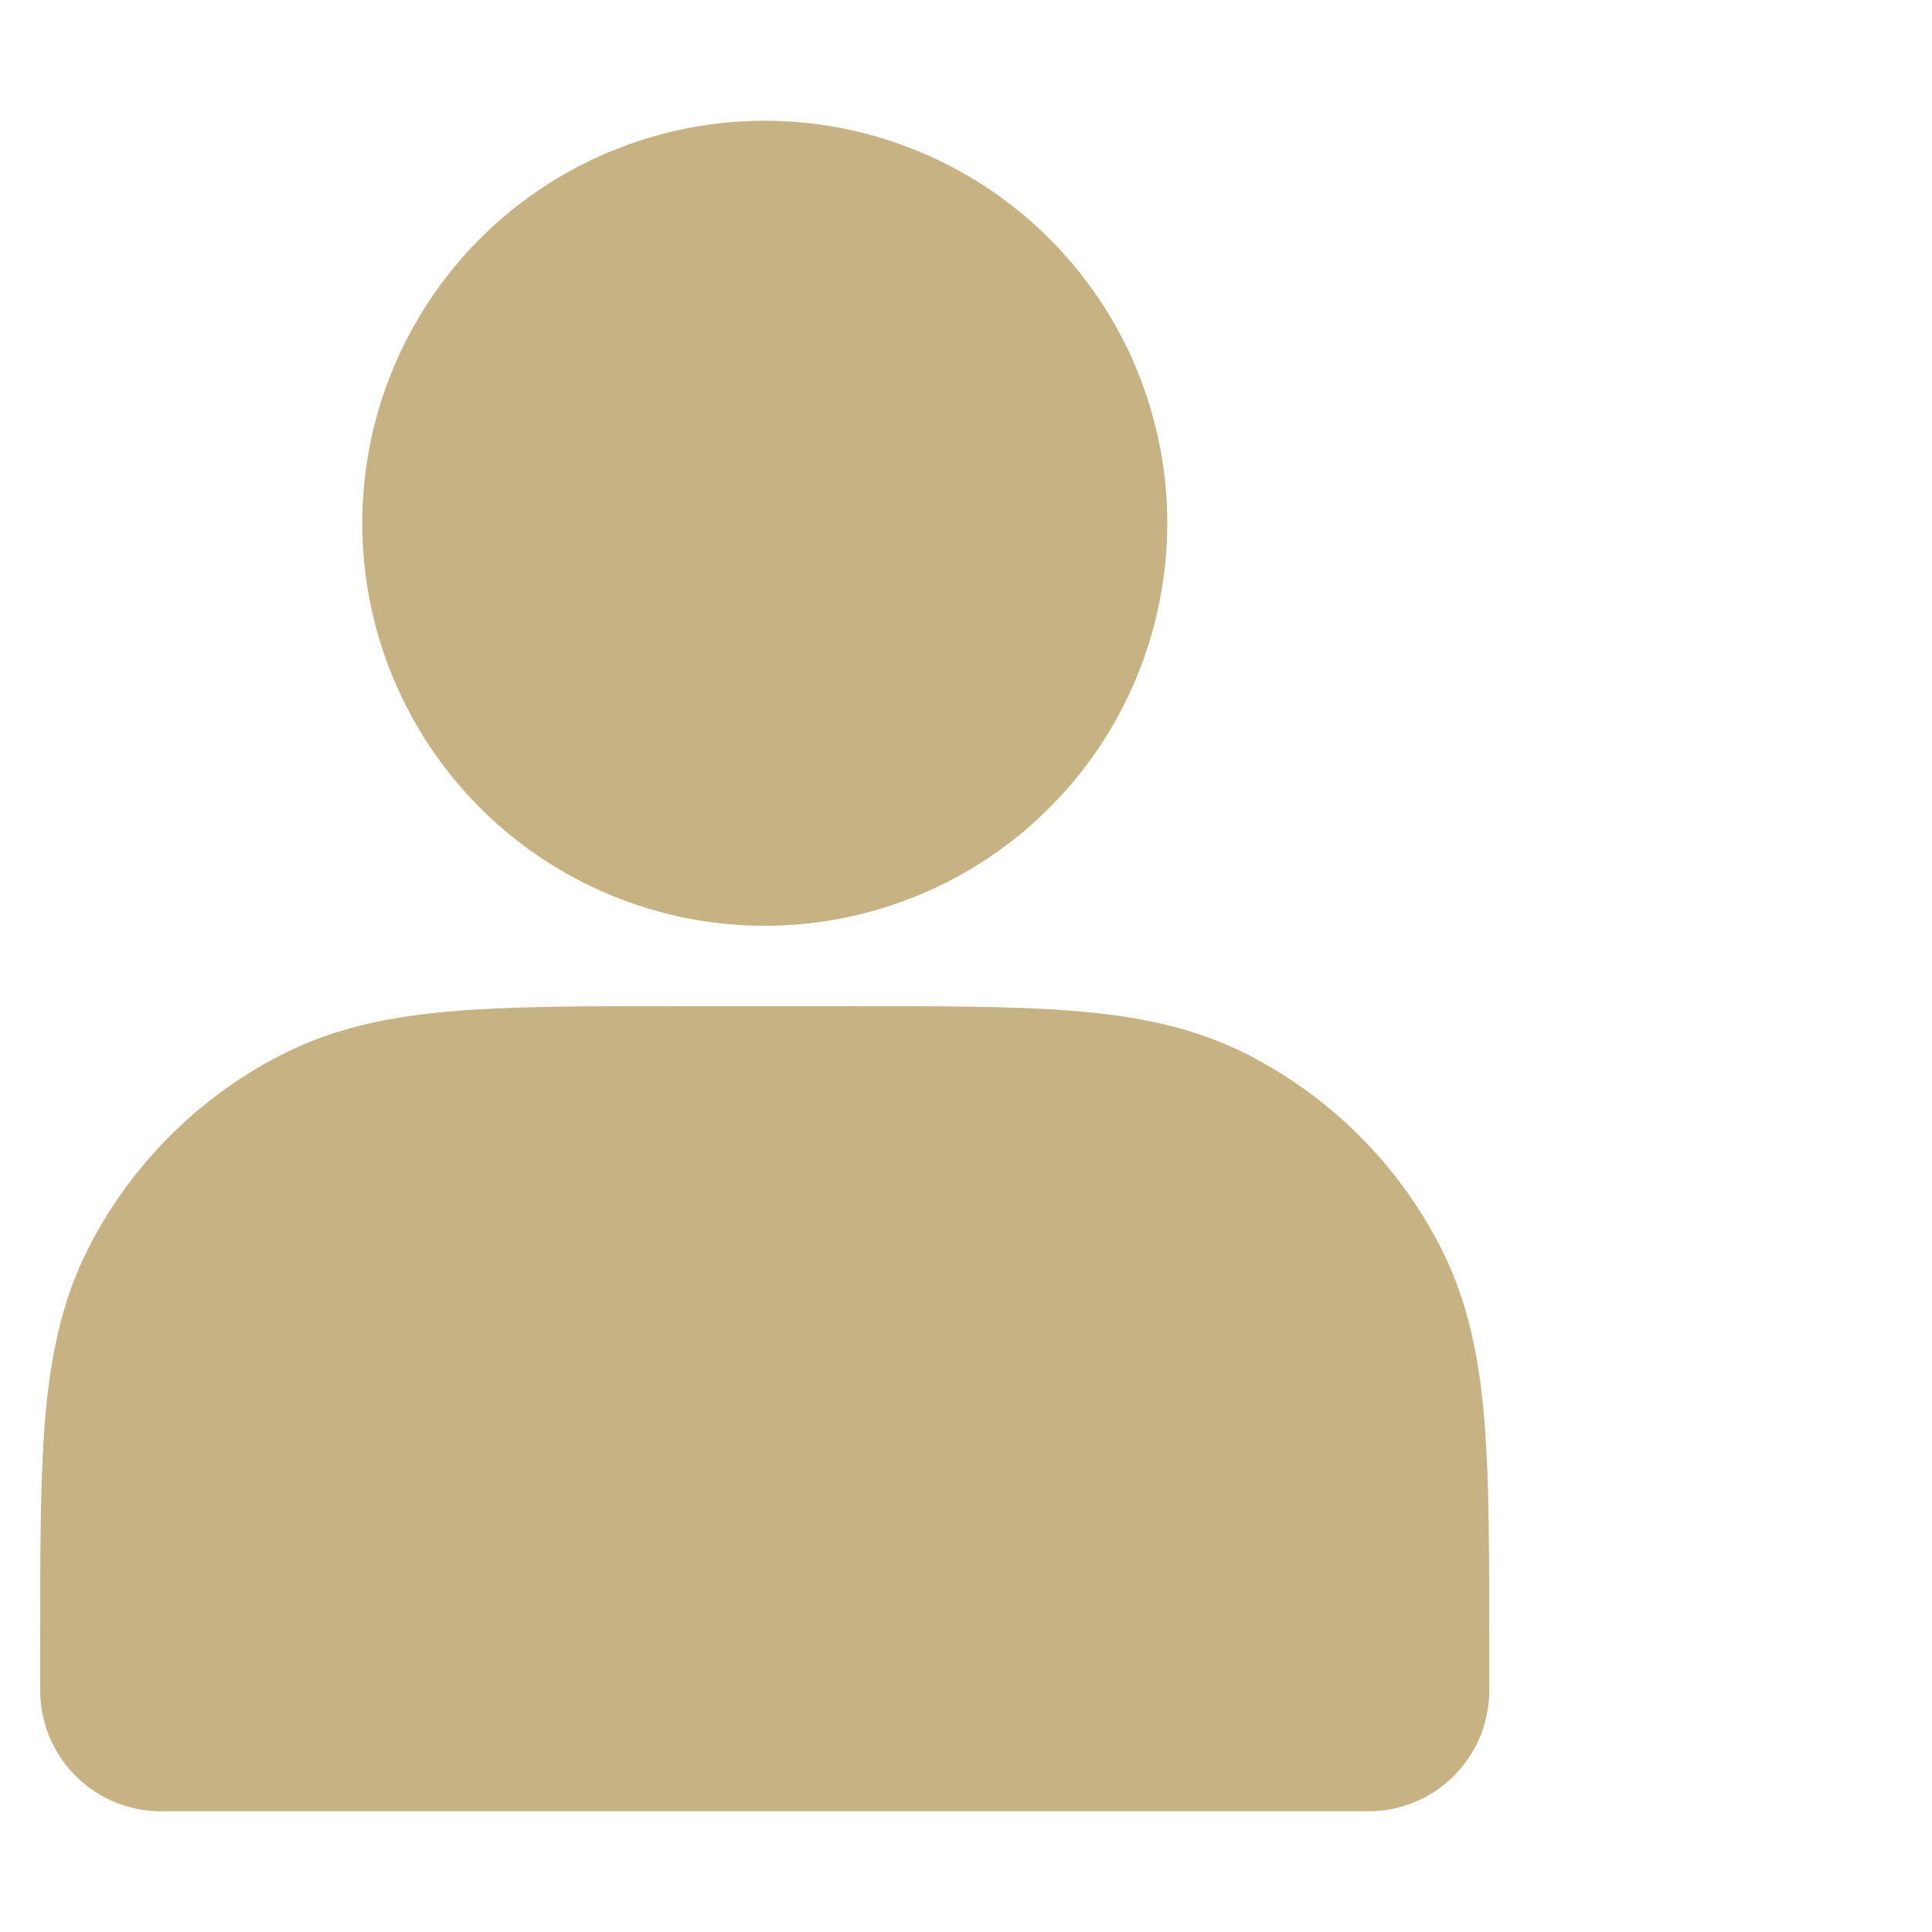
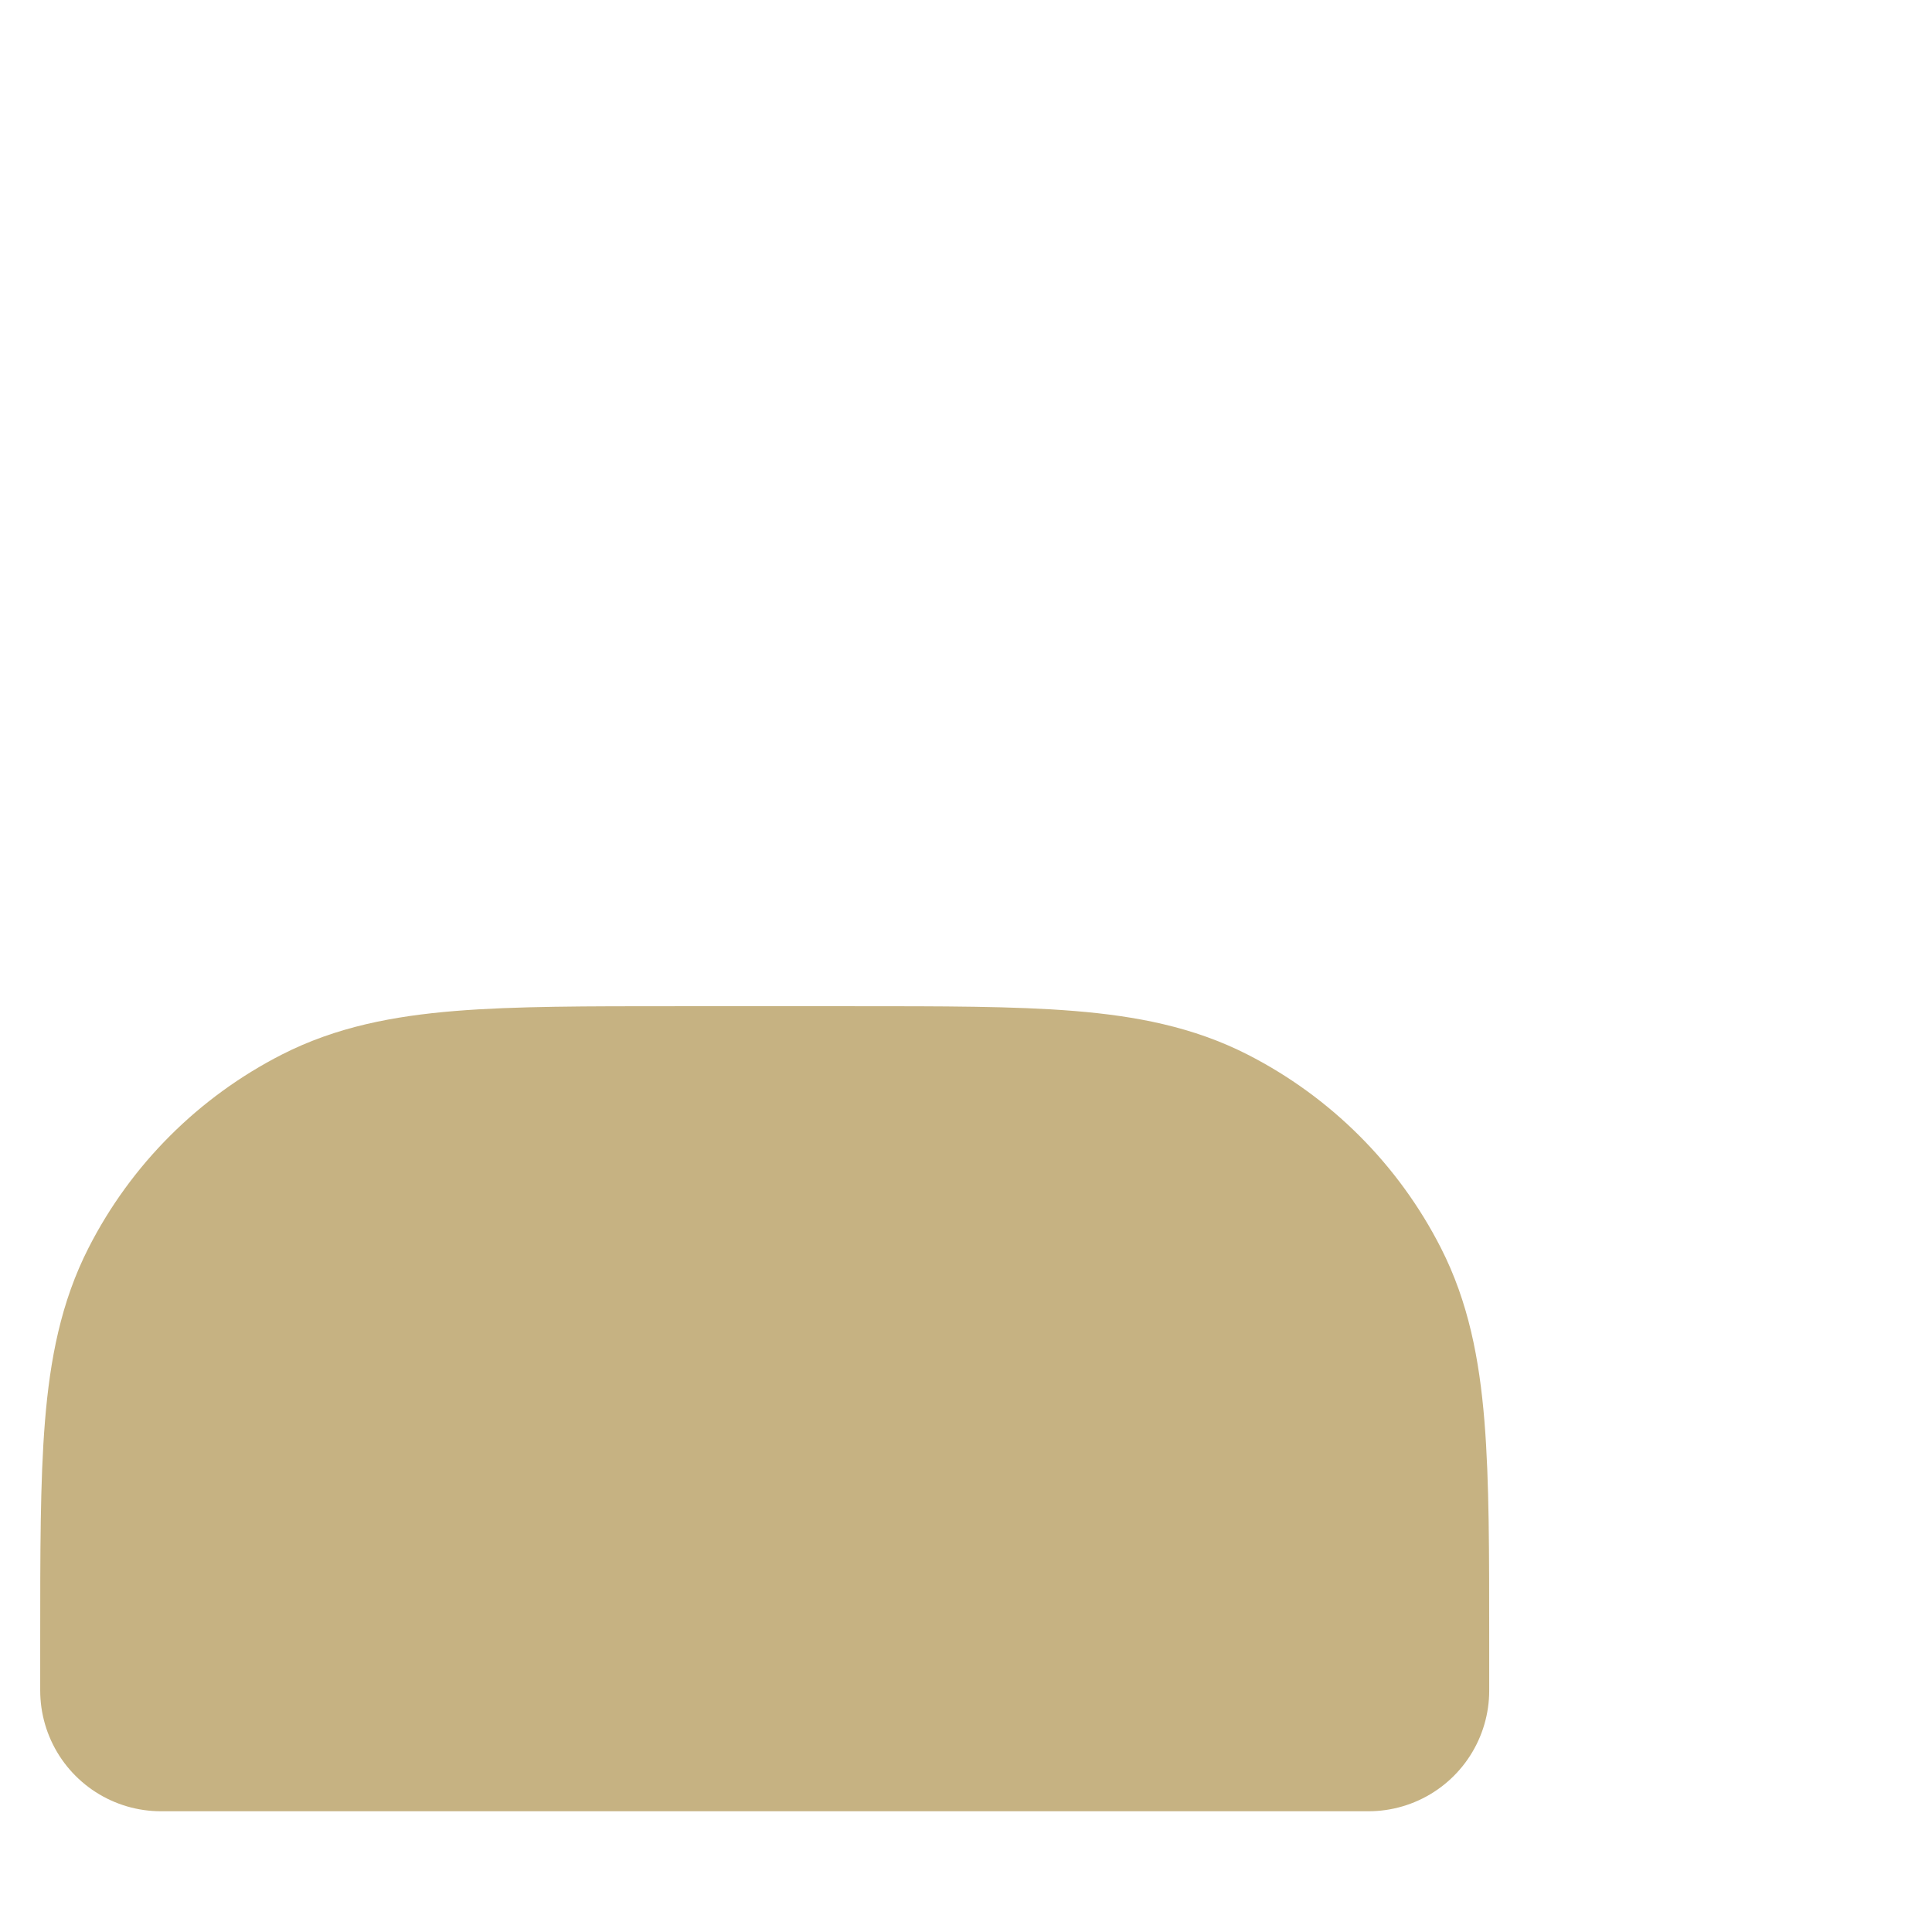
<svg xmlns="http://www.w3.org/2000/svg" width="16" height="16" viewBox="0 0 16 16" fill="none">
-   <path d="M6.333 6.667C6.64 6.667 6.943 6.606 7.226 6.489C7.509 6.372 7.767 6.2 7.983 5.983C8.2 5.767 8.372 5.509 8.489 5.226C8.606 4.943 8.667 4.64 8.667 4.333C8.667 4.027 8.606 3.724 8.489 3.44C8.372 3.157 8.2 2.9 7.983 2.683C7.767 2.467 7.509 2.295 7.226 2.178C6.943 2.06 6.64 2 6.333 2C5.714 2 5.121 2.246 4.683 2.683C4.246 3.121 4 3.714 4 4.333C4 4.952 4.246 5.546 4.683 5.983C5.121 6.421 5.714 6.667 6.333 6.667Z" fill="#C6B282" stroke="#C6B282" stroke-width="2" stroke-linecap="round" stroke-linejoin="round" />
  <path d="M1.333 13.6V14H11.333V13.6C11.333 12.107 11.333 11.36 11.042 10.789C10.787 10.288 10.379 9.88 9.877 9.624C9.306 9.333 8.56 9.333 7.066 9.333H5.6C4.106 9.333 3.36 9.333 2.789 9.624C2.287 9.88 1.879 10.288 1.624 10.789C1.333 11.36 1.333 12.107 1.333 13.6Z" fill="#C6B282" stroke="#C6B282" stroke-width="2" stroke-linecap="round" stroke-linejoin="round" />
</svg>